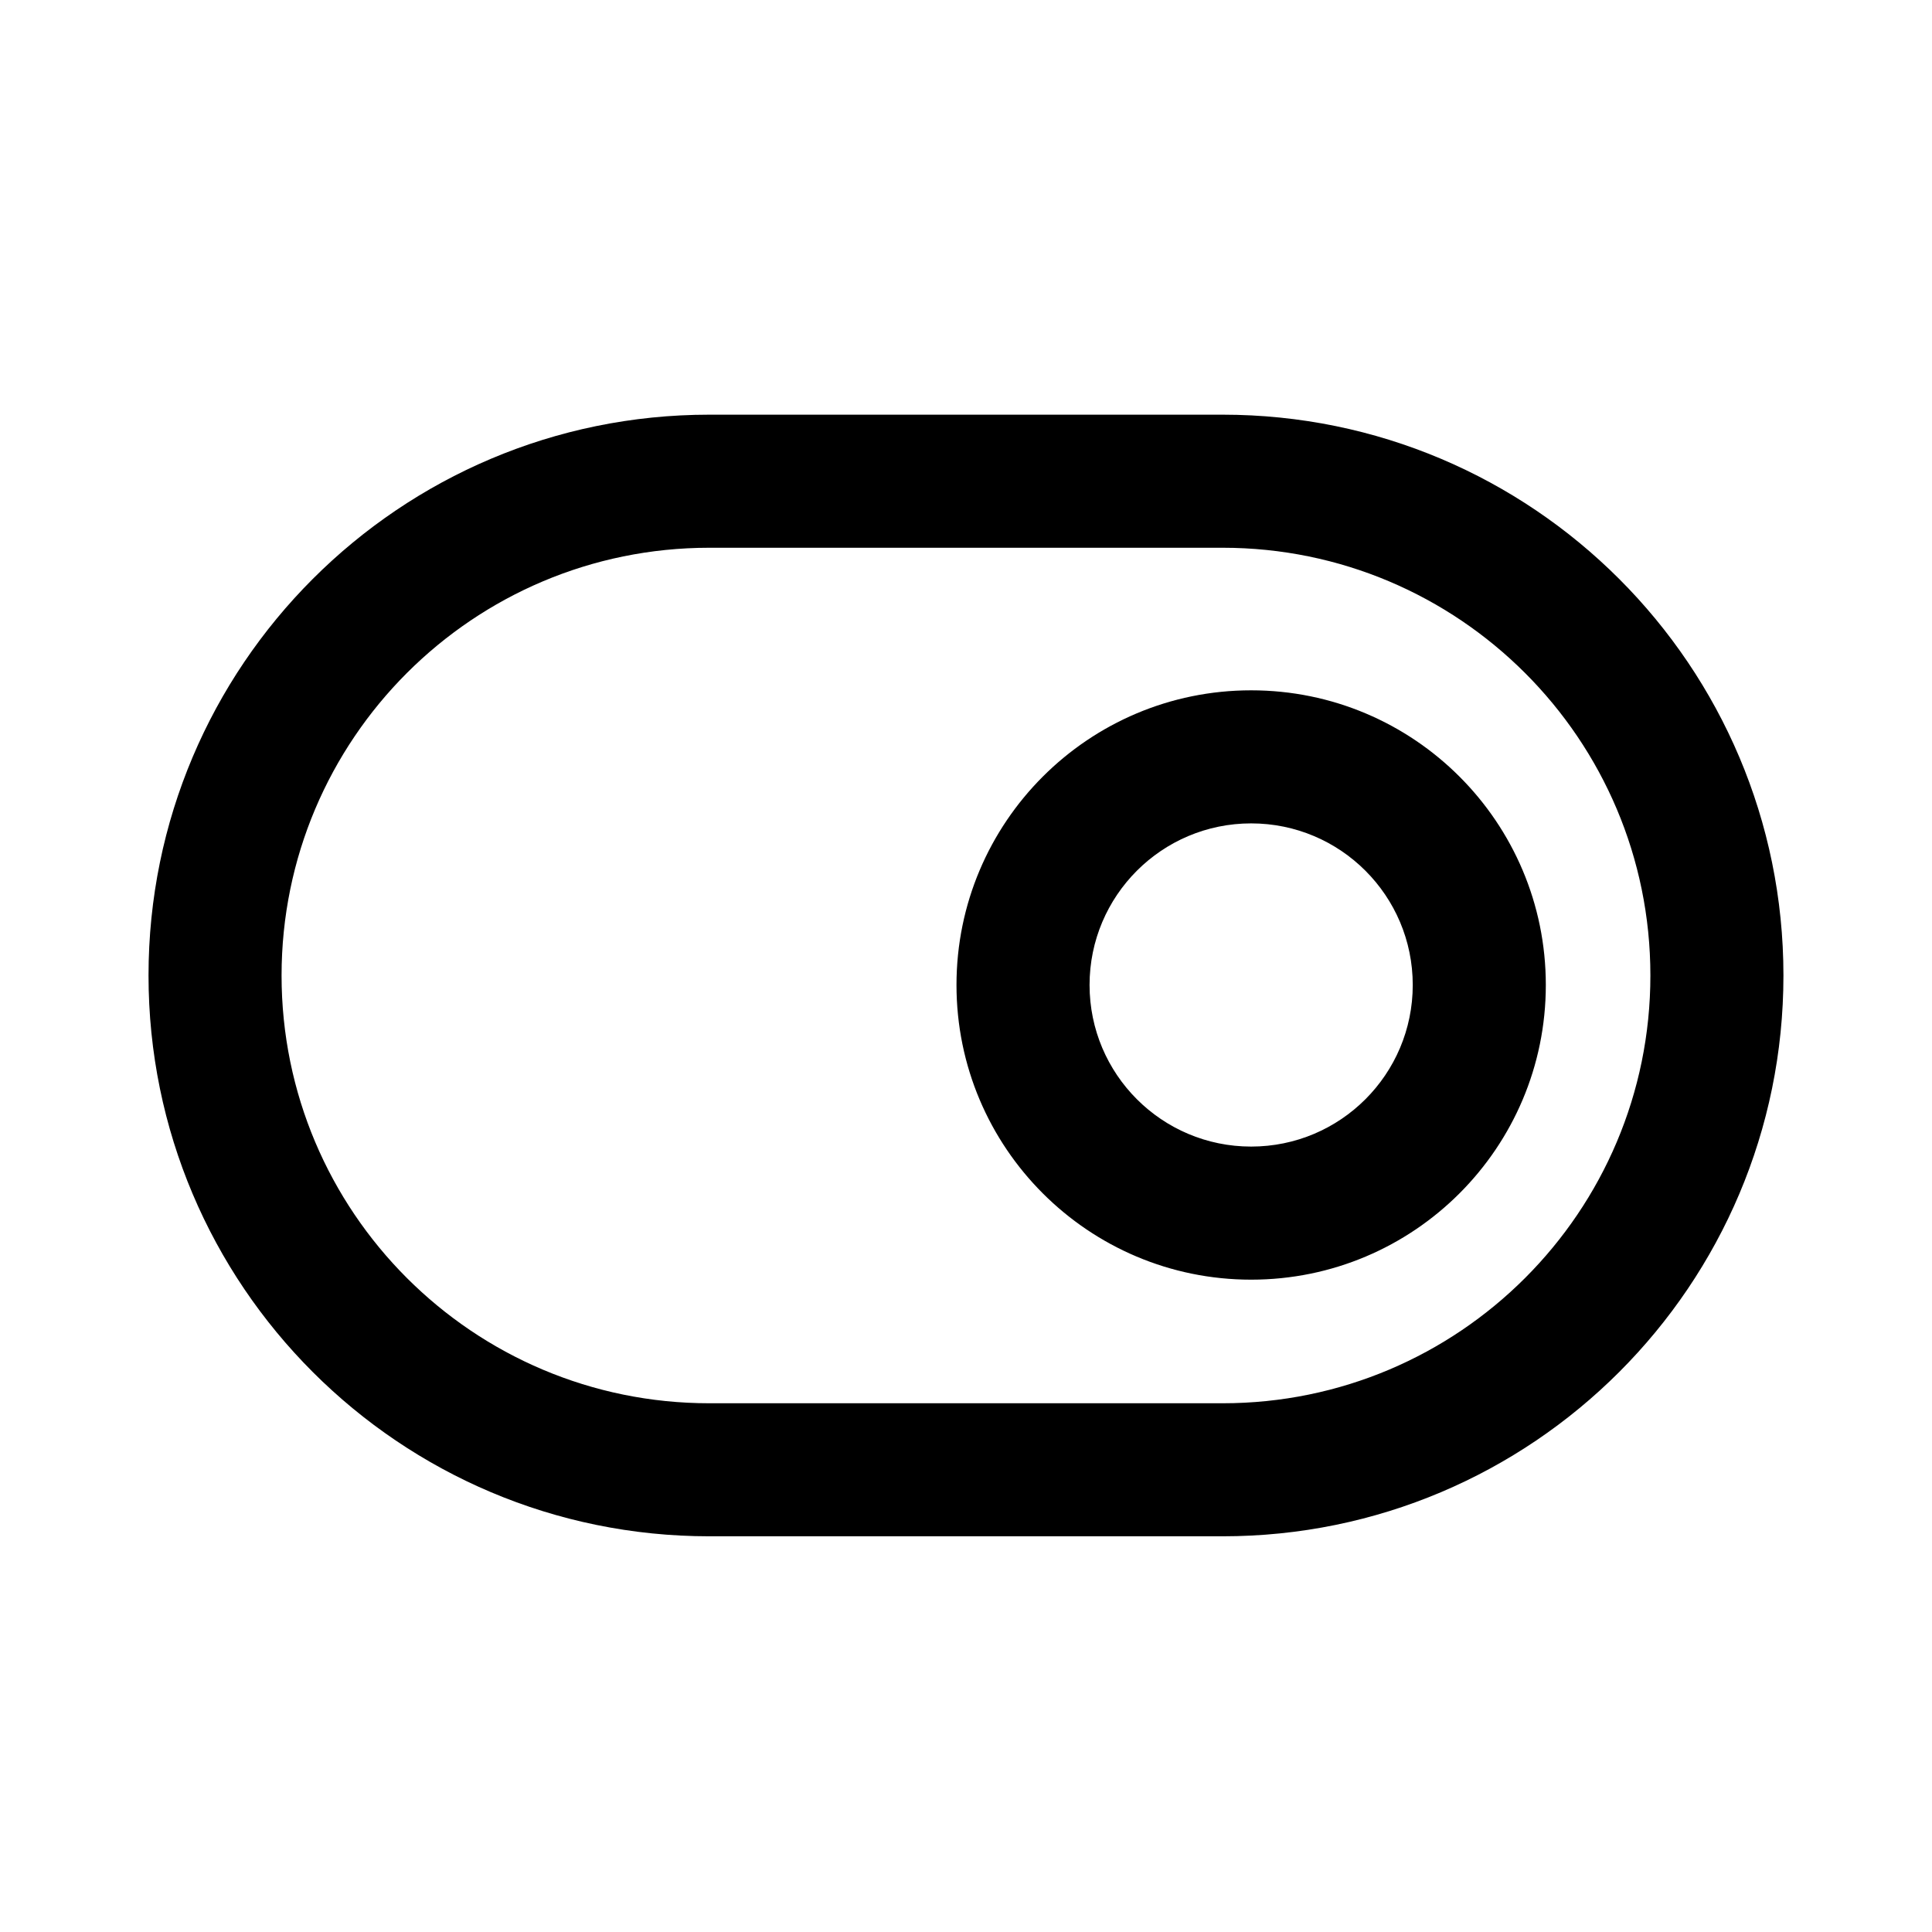
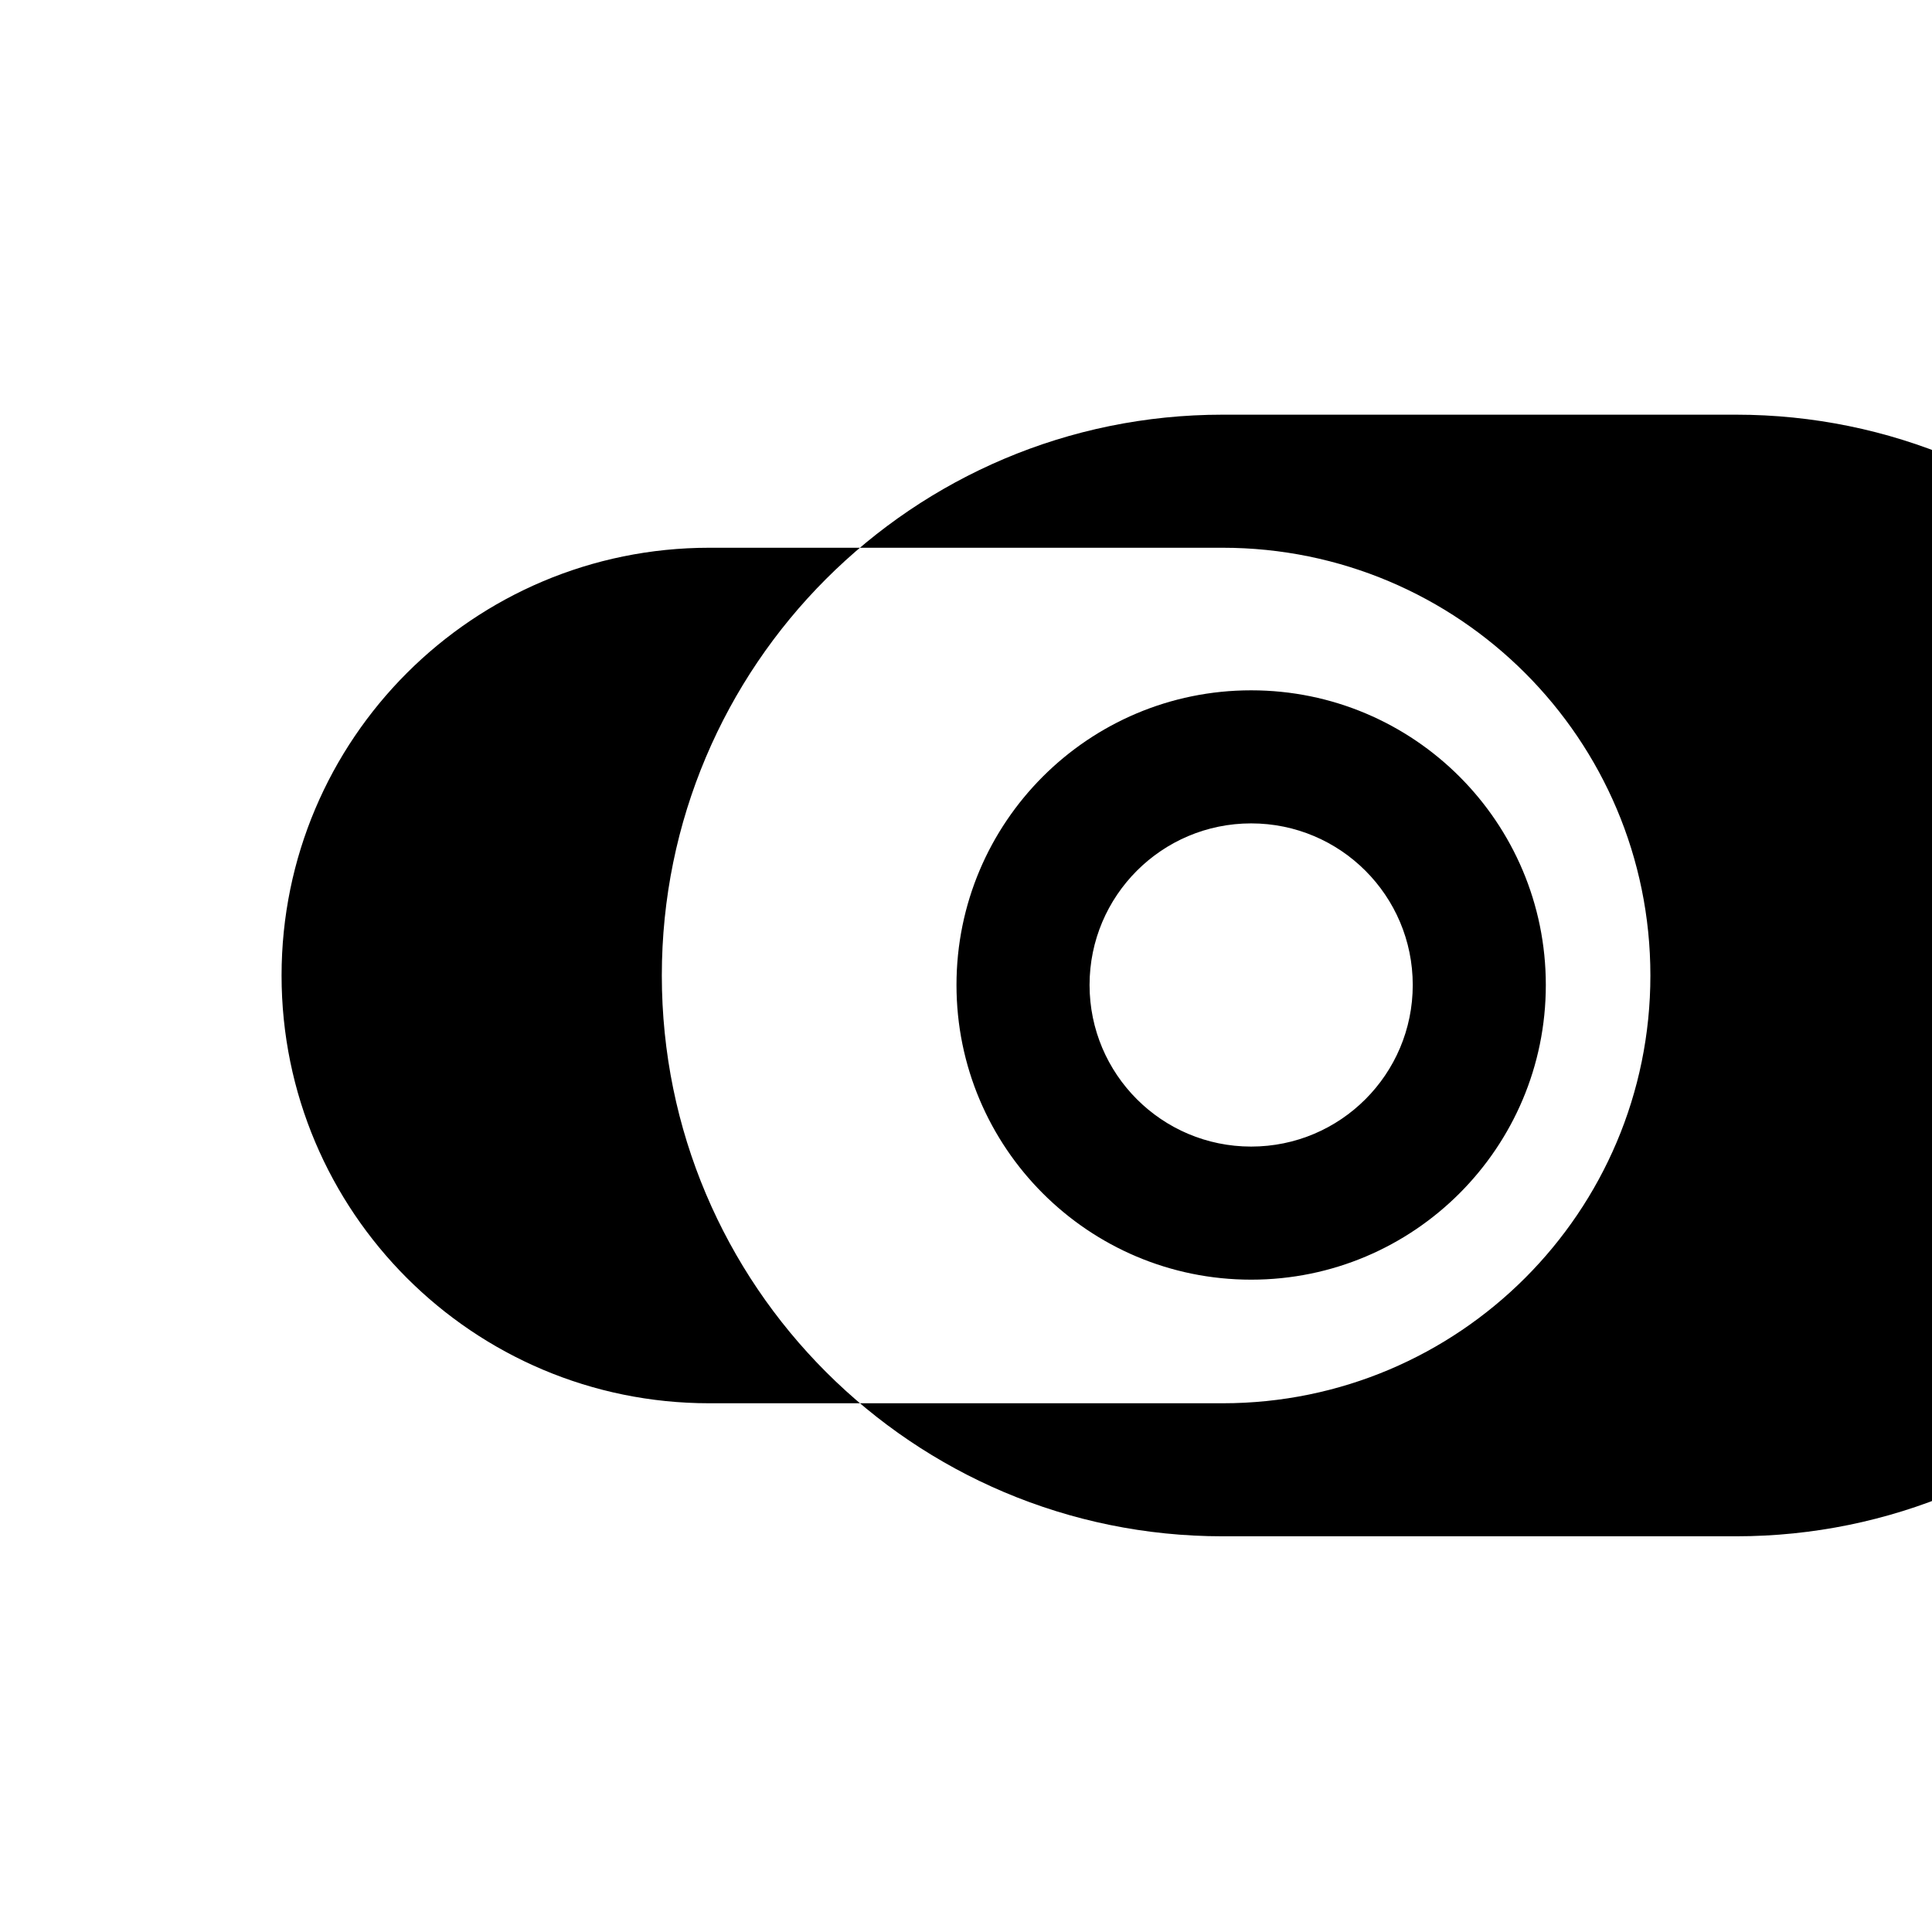
<svg xmlns="http://www.w3.org/2000/svg" fill="#000000" width="800px" height="800px" version="1.1" viewBox="144 144 512 512">
-   <path d="m468.01 289.16c62.605 0 113.36 50.754 113.36 113.36 0 62.605-50.754 113.36-113.36 113.36h-136.03c-62.605 0-113.36-50.754-113.36-113.36 0-62.602 50.75-113.36 113.36-113.36zm0-35.266h-136.03c-82.082 0-148.62 66.539-148.62 148.62 0 82.086 66.543 148.62 148.62 148.62h136.03c82.082 0 148.62-66.539 148.62-148.62 0-82.082-66.543-148.62-148.62-148.62zm7.559 229.23c43.129 0 78.09-34.965 78.09-78.094 0-43.125-34.961-78.09-78.09-78.09-43.129 0-78.09 34.965-78.09 78.09 0 43.129 34.961 78.094 78.09 78.094zm0-35.27c-23.652 0-42.824-19.172-42.824-42.824 0-23.648 19.172-42.824 42.824-42.824 23.652 0 42.824 19.176 42.824 42.824 0 23.652-19.172 42.824-42.824 42.824z" />
+   <path d="m468.01 289.16c62.605 0 113.36 50.754 113.36 113.36 0 62.605-50.754 113.36-113.36 113.36h-136.03c-62.605 0-113.36-50.754-113.36-113.36 0-62.602 50.75-113.36 113.36-113.36zm0-35.266c-82.082 0-148.62 66.539-148.62 148.62 0 82.086 66.543 148.62 148.62 148.62h136.03c82.082 0 148.62-66.539 148.62-148.62 0-82.082-66.543-148.62-148.62-148.62zm7.559 229.23c43.129 0 78.09-34.965 78.09-78.094 0-43.125-34.961-78.09-78.09-78.09-43.129 0-78.09 34.965-78.09 78.09 0 43.129 34.961 78.094 78.09 78.094zm0-35.27c-23.652 0-42.824-19.172-42.824-42.824 0-23.648 19.172-42.824 42.824-42.824 23.652 0 42.824 19.176 42.824 42.824 0 23.652-19.172 42.824-42.824 42.824z" />
</svg>